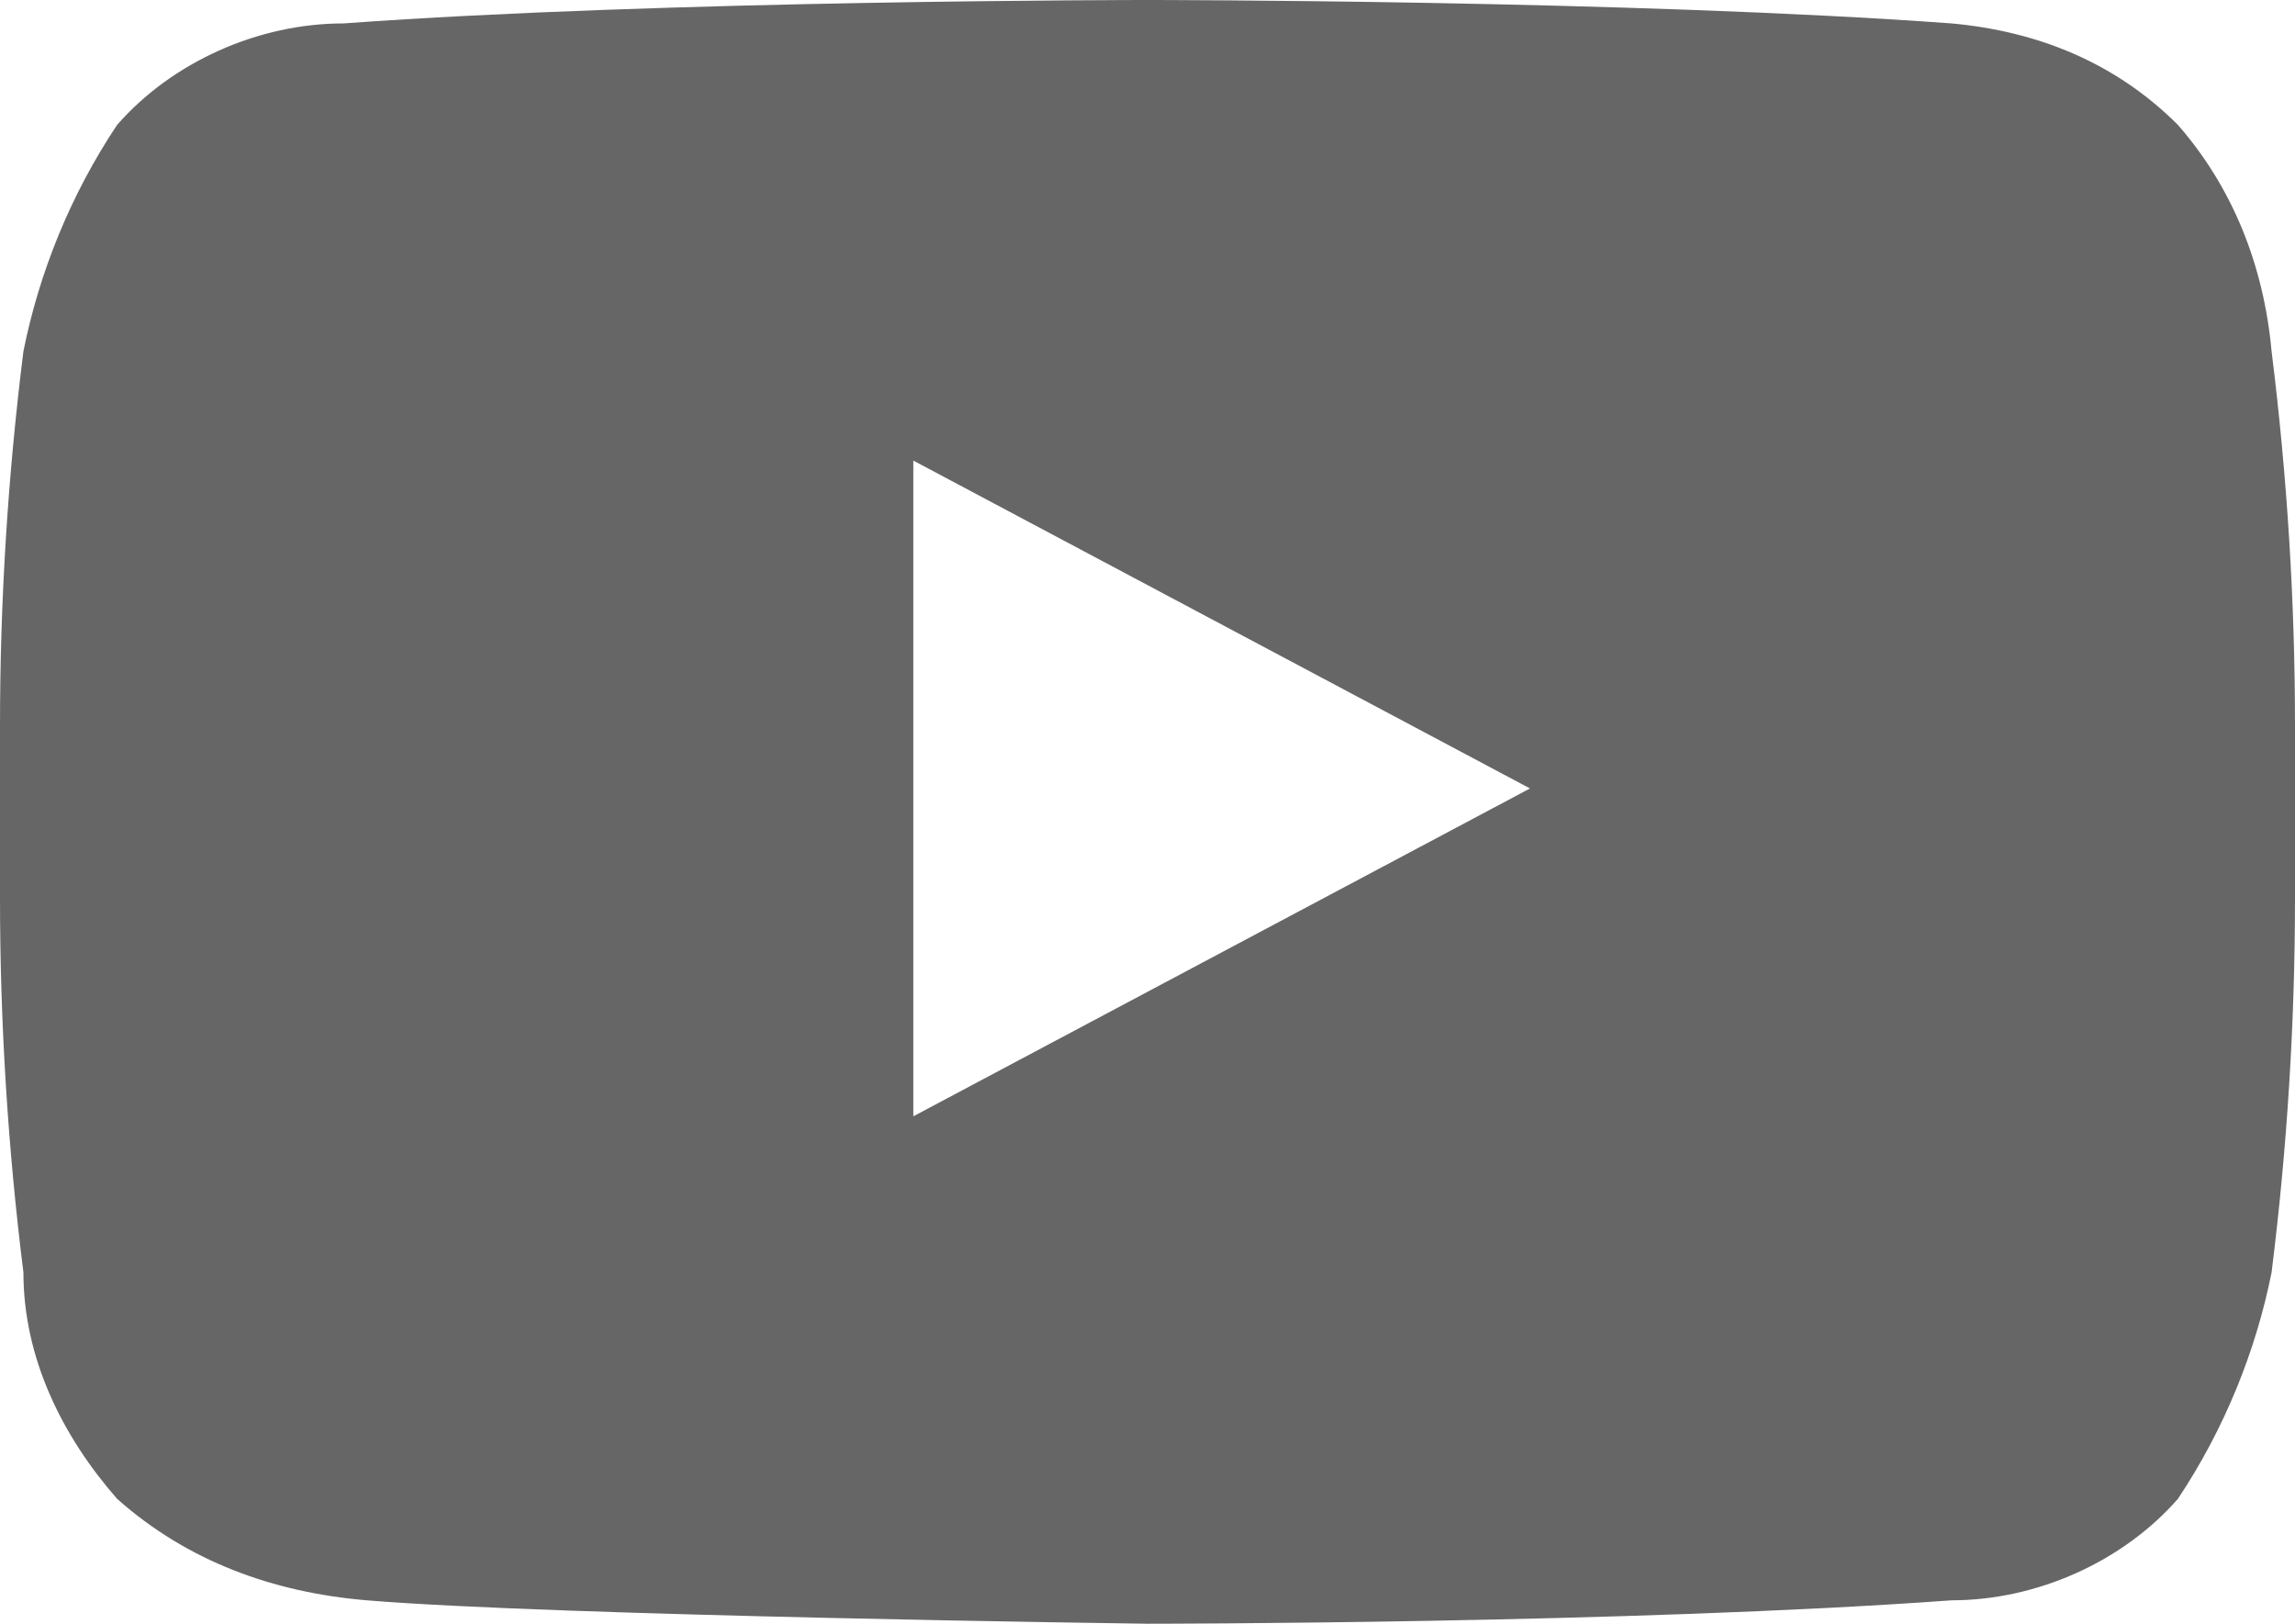
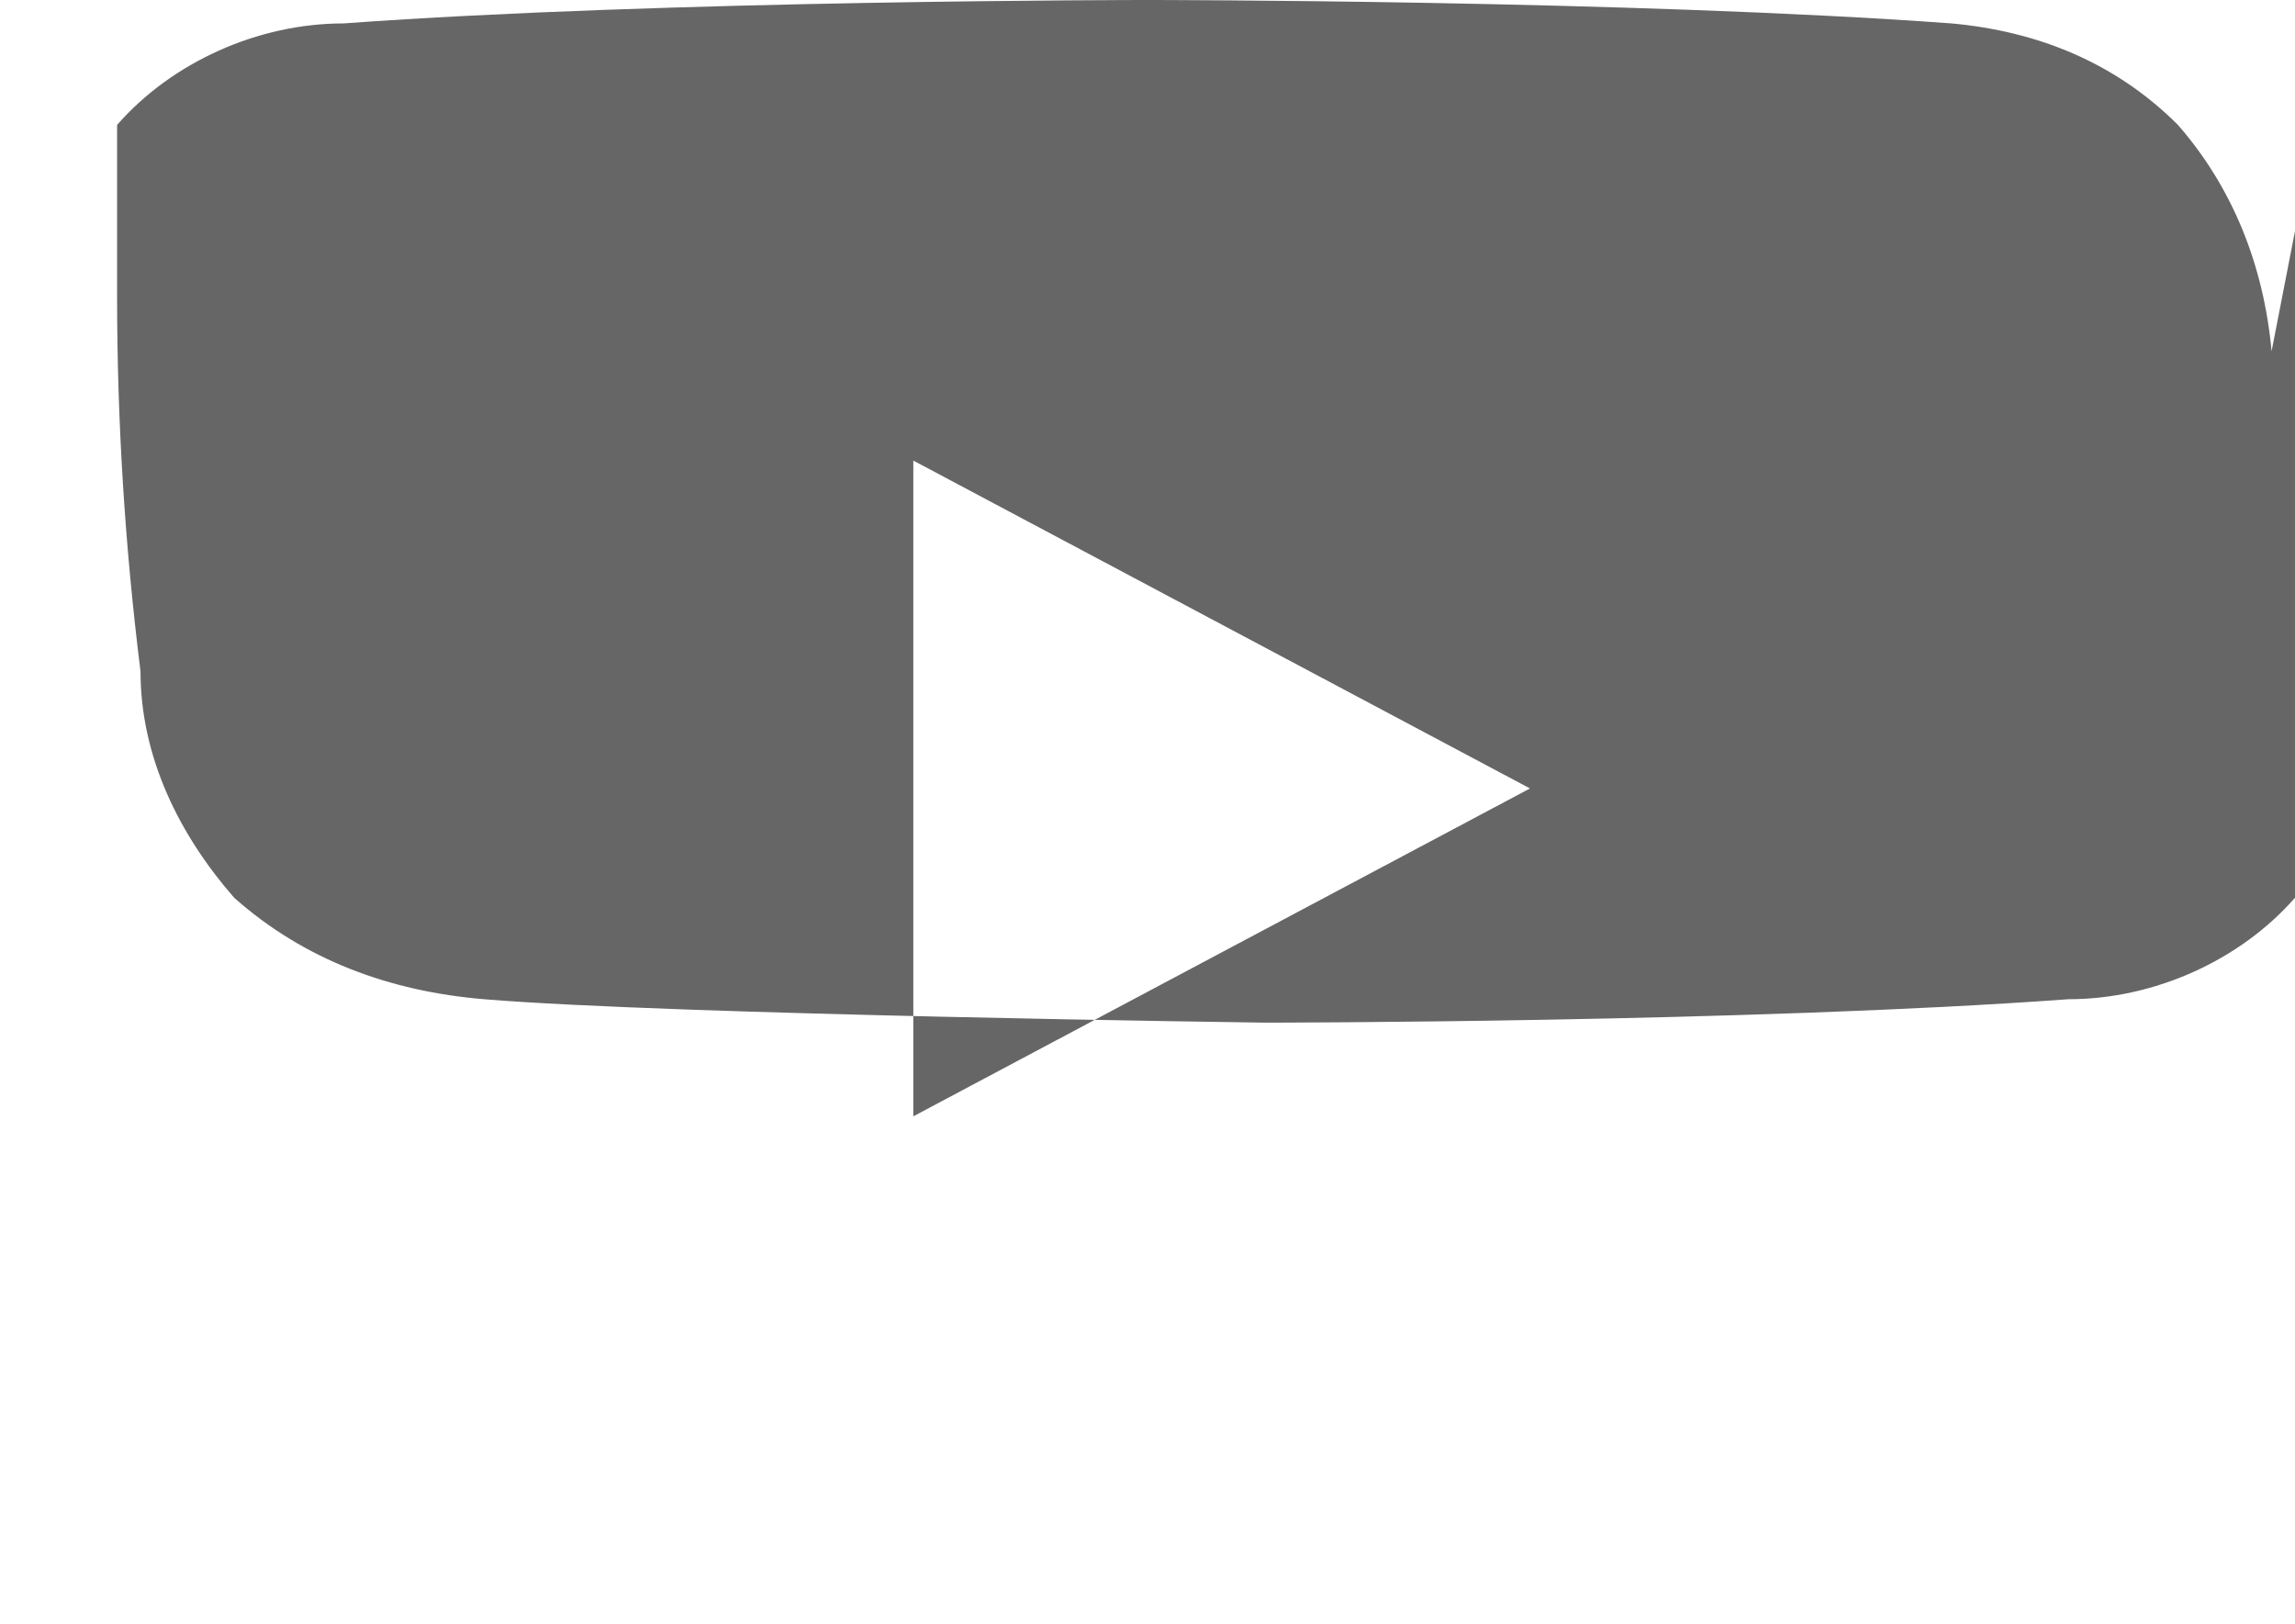
<svg xmlns="http://www.w3.org/2000/svg" version="1.1" viewBox="0 0 29.4 20.8">
  <defs>
    <style>
      .cls-1 {
        fill: #666;
        fill-rule: evenodd;
      }
    </style>
  </defs>
  <g>
    <g id="_グループ_87" data-name="グループ_87">
-       <path id="_パス_19" data-name="パス_19" class="cls-1" d="M11.7,14.3V5.9l7.9,4.2-7.9,4.2ZM29.1,4.5c-.1-1.1-.5-2.1-1.2-2.9-.8-.8-1.8-1.2-2.9-1.3C20.9,0,14.7,0,14.7,0h0S8.5,0,4.4.3C3.3.3,2.2.8,1.5,1.6c-.6.9-1,1.9-1.2,2.9-.2,1.6-.3,3.2-.3,4.8v2.2c0,1.6.1,3.2.3,4.8,0,1.1.5,2.1,1.2,2.9.9.8,2,1.2,3.2,1.3,2.4.2,10,.3,10,.3,0,0,6.2,0,10.3-.3,1.1,0,2.2-.5,2.9-1.3.6-.9,1-1.9,1.2-2.9.2-1.6.3-3.2.3-4.8v-2.2c0-1.6-.1-3.2-.3-4.8h0Z" />
+       <path id="_パス_19" data-name="パス_19" class="cls-1" d="M11.7,14.3V5.9l7.9,4.2-7.9,4.2ZM29.1,4.5c-.1-1.1-.5-2.1-1.2-2.9-.8-.8-1.8-1.2-2.9-1.3C20.9,0,14.7,0,14.7,0h0S8.5,0,4.4.3C3.3.3,2.2.8,1.5,1.6v2.2c0,1.6.1,3.2.3,4.8,0,1.1.5,2.1,1.2,2.9.9.8,2,1.2,3.2,1.3,2.4.2,10,.3,10,.3,0,0,6.2,0,10.3-.3,1.1,0,2.2-.5,2.9-1.3.6-.9,1-1.9,1.2-2.9.2-1.6.3-3.2.3-4.8v-2.2c0-1.6-.1-3.2-.3-4.8h0Z" />
    </g>
  </g>
</svg>